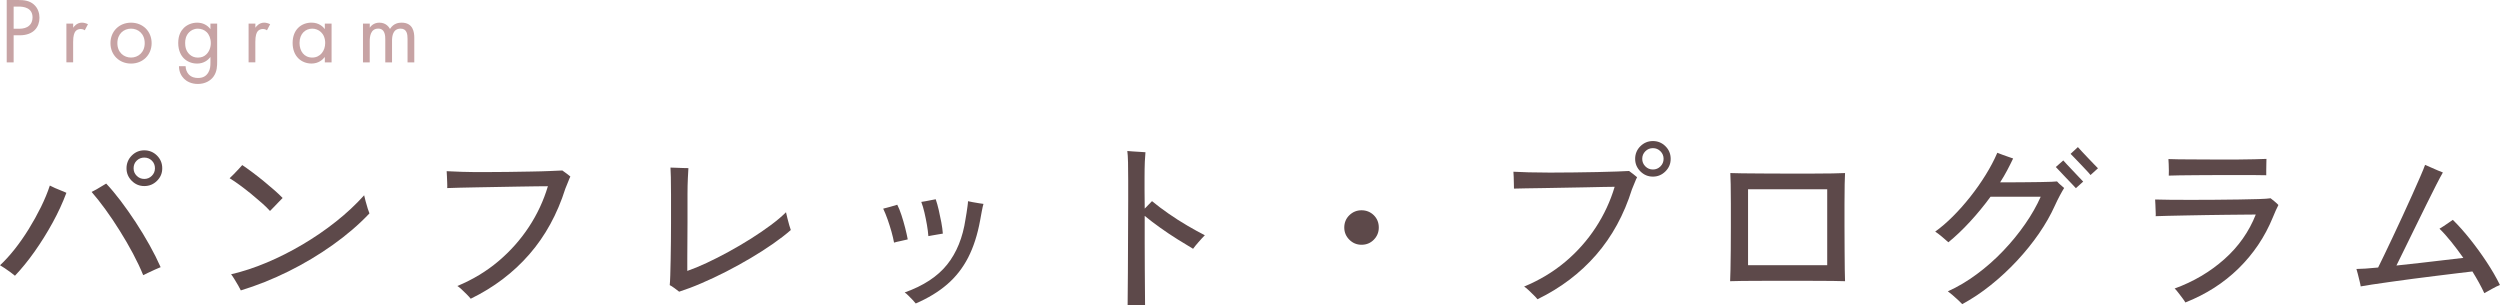
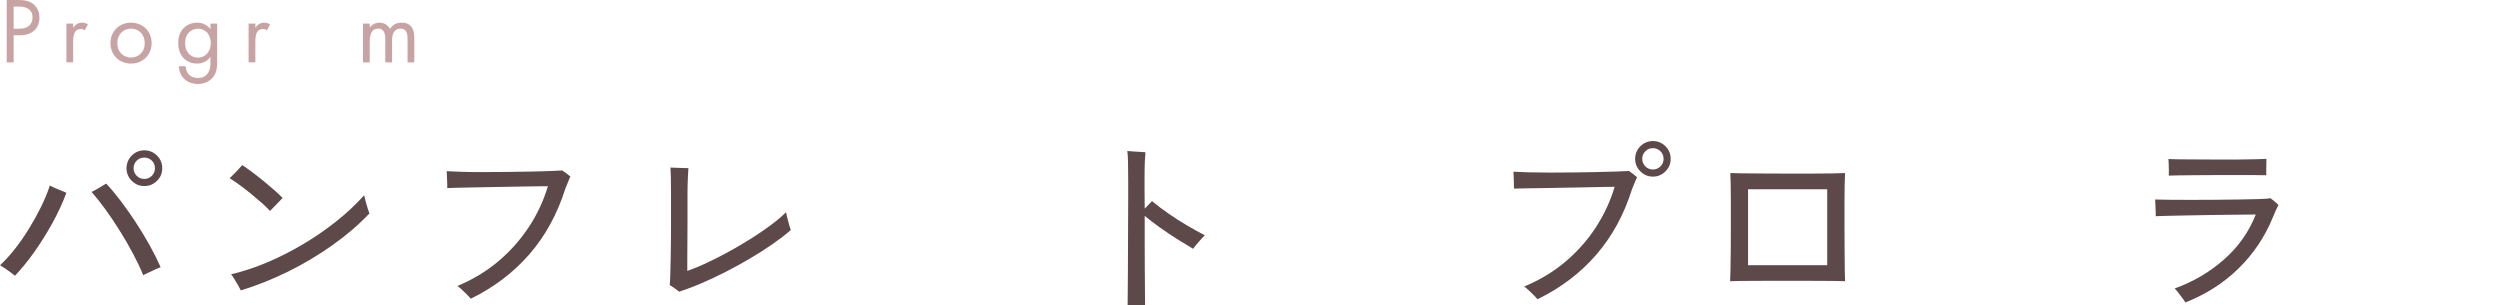
<svg xmlns="http://www.w3.org/2000/svg" id="_レイヤー_2" data-name="レイヤー 2" viewBox="0 0 744.4 90.94">
  <defs>
    <style>
      .cls-1 {
        fill: #5d494a;
      }

      .cls-1, .cls-2 {
        stroke-width: 0px;
      }

      .cls-2 {
        fill: #c7a3a4;
      }
    </style>
  </defs>
  <g id="_レイヤー_1-2" data-name="レイヤー 1">
    <g>
      <g>
        <path class="cls-1" d="M4.45,82.1c-.32-.28-.76-.63-1.32-1.03-.57-.41-1.13-.8-1.69-1.19-.57-.39-1.04-.69-1.43-.9,1.45-1.34,2.9-2.94,4.37-4.79,1.46-1.85,2.86-3.85,4.18-5.99,1.32-2.14,2.53-4.32,3.63-6.54,1.09-2.22,1.98-4.36,2.65-6.41.39.21.9.46,1.54.74.64.28,1.27.55,1.91.79s1.13.46,1.48.64c-1.1,2.93-2.46,5.9-4.11,8.9-1.64,3-3.43,5.86-5.35,8.58-1.92,2.72-3.88,5.12-5.85,7.2ZM42.64,81.94c-.81-2.01-1.83-4.16-3.04-6.44s-2.53-4.55-3.95-6.81c-1.41-2.26-2.84-4.39-4.29-6.38-1.45-1.99-2.81-3.71-4.08-5.16.39-.18.87-.43,1.46-.77.58-.33,1.15-.67,1.69-1.01.55-.34.95-.57,1.19-.71,1.34,1.41,2.76,3.11,4.26,5.08,1.5,1.98,2.99,4.1,4.48,6.36,1.48,2.26,2.87,4.55,4.16,6.86,1.29,2.31,2.39,4.51,3.31,6.59-.39.14-.93.37-1.62.69-.69.32-1.37.64-2.04.95-.67.32-1.18.57-1.54.74ZM42.96,55.4c-1.45,0-2.69-.52-3.73-1.56-1.04-1.04-1.56-2.29-1.56-3.73s.52-2.75,1.56-3.79c1.04-1.04,2.29-1.56,3.73-1.56s2.75.52,3.79,1.56c1.04,1.04,1.56,2.3,1.56,3.79s-.52,2.69-1.56,3.73c-1.04,1.04-2.3,1.56-3.79,1.56ZM42.96,53.28c.88,0,1.63-.31,2.25-.93.62-.62.93-1.37.93-2.25s-.31-1.68-.93-2.28c-.62-.6-1.37-.9-2.25-.9s-1.63.3-2.25.9c-.62.6-.93,1.36-.93,2.28s.31,1.63.93,2.25c.62.62,1.37.93,2.25.93Z" />
        <path class="cls-1" d="M80.4,62.82c-.6-.67-1.39-1.45-2.38-2.33-.99-.88-2.06-1.79-3.21-2.73-1.15-.94-2.29-1.82-3.42-2.65-1.13-.83-2.14-1.51-3.02-2.04.32-.28.74-.7,1.27-1.24s1.04-1.09,1.54-1.62c.49-.53.81-.88.95-1.06.85.57,1.83,1.26,2.94,2.09,1.11.83,2.24,1.71,3.39,2.65,1.15.94,2.22,1.84,3.23,2.73s1.83,1.66,2.46,2.33c-.25.25-.62.63-1.11,1.14-.5.51-.99,1.03-1.48,1.54-.5.51-.88.91-1.17,1.19ZM71.72,86.49c-.14-.32-.41-.81-.79-1.48-.39-.67-.79-1.33-1.19-1.99-.41-.65-.71-1.1-.93-1.35,3.5-.81,7.04-1.98,10.65-3.5s7.15-3.31,10.65-5.38c3.5-2.07,6.81-4.33,9.93-6.81,3.12-2.47,5.92-5.08,8.39-7.84.07.35.21.93.42,1.72s.43,1.55.66,2.28c.23.72.4,1.19.5,1.4-3.14,3.32-6.79,6.45-10.94,9.4-4.15,2.95-8.55,5.58-13.22,7.89-4.66,2.31-9.38,4.19-14.14,5.64Z" />
        <path class="cls-1" d="M140.15,88.93c-.25-.32-.63-.73-1.14-1.25-.51-.51-1.03-1.01-1.56-1.51-.53-.49-.95-.83-1.27-1.01,4.59-1.91,8.67-4.37,12.24-7.39,3.57-3.02,6.59-6.43,9.08-10.22,2.49-3.79,4.37-7.83,5.64-12.1-.78,0-1.93,0-3.47.03s-3.29.04-5.27.08-4.03.07-6.17.11c-2.14.04-4.19.07-6.17.11s-3.75.07-5.32.11c-1.57.04-2.76.07-3.58.11.03-.35.03-.86,0-1.54-.04-.67-.06-1.34-.08-2.01-.02-.67-.04-1.17-.08-1.48,1.13.07,2.65.13,4.56.19s4.03.08,6.36.08,4.71-.02,7.15-.05c2.44-.04,4.75-.07,6.94-.11,2.19-.03,4.12-.09,5.8-.16,1.68-.07,2.89-.12,3.63-.16.28.18.7.48,1.25.9.55.42.93.72,1.14.9-.21.42-.42.93-.64,1.51-.21.58-.5,1.28-.85,2.09-2.4,7.59-5.98,14.12-10.73,19.57-4.75,5.46-10.57,9.86-17.45,13.22Z" />
        <path class="cls-1" d="M202.23,86.86c-.25-.21-.7-.56-1.35-1.03s-1.14-.79-1.46-.93c.07-.64.12-1.61.16-2.91.04-1.31.07-2.82.11-4.55s.06-3.53.08-5.4c.02-1.87.03-3.68.03-5.43v-8.71c0-1.98-.02-3.69-.05-5.14-.04-1.45-.07-2.4-.11-2.86.39,0,.94.02,1.64.05.71.04,1.42.06,2.14.08.72.02,1.25.03,1.56.03-.04.53-.09,1.51-.16,2.94-.07,1.43-.11,3.06-.11,4.9v8.26c0,1.84,0,3.69-.03,5.56-.02,1.87-.03,3.59-.03,5.16v3.79c1.73-.6,3.65-1.39,5.77-2.38,2.12-.99,4.31-2.1,6.57-3.34,2.26-1.24,4.47-2.53,6.62-3.89,2.15-1.36,4.13-2.71,5.93-4.05,1.8-1.34,3.3-2.61,4.5-3.81.11.46.25,1.06.42,1.8.18.74.36,1.44.56,2.09.19.65.34,1.12.45,1.4-1.48,1.31-3.25,2.67-5.3,4.1-2.05,1.43-4.26,2.85-6.65,4.26-2.38,1.41-4.82,2.75-7.31,4.03-2.49,1.27-4.93,2.42-7.31,3.44-2.38,1.03-4.62,1.87-6.7,2.54Z" />
-         <path class="cls-1" d="M266.21,72.24c-.18-.99-.43-2.08-.77-3.28-.34-1.2-.72-2.4-1.14-3.6-.42-1.2-.87-2.28-1.32-3.23.49-.11,1.2-.29,2.12-.56.92-.27,1.61-.47,2.07-.61.42.81.84,1.84,1.24,3.07s.78,2.51,1.11,3.81c.33,1.31.59,2.46.77,3.44-.5.14-1.19.3-2.09.48-.9.18-1.56.34-1.99.48ZM272.67,90.36c-.18-.25-.48-.59-.9-1.03s-.86-.88-1.3-1.32c-.44-.44-.8-.75-1.09-.93,5.58-1.98,9.79-4.74,12.63-8.29,2.84-3.55,4.67-8.06,5.48-13.53.11-.56.21-1.2.32-1.91.11-.71.2-1.38.29-2.01.09-.64.13-1.11.13-1.43.32.07.79.17,1.43.29.64.12,1.26.23,1.88.32.62.09,1.05.15,1.3.19-.14.46-.31,1.19-.5,2.2-.2,1.01-.36,1.92-.5,2.73-.78,4.27-1.97,7.96-3.57,11.07-1.61,3.11-3.69,5.77-6.25,7.97-2.56,2.21-5.68,4.1-9.35,5.69ZM276.43,70.29c-.07-.99-.21-2.09-.42-3.31-.21-1.22-.46-2.44-.74-3.66-.28-1.22-.6-2.29-.95-3.2.28-.04.71-.11,1.3-.21.58-.11,1.17-.22,1.75-.34.58-.12,1-.2,1.25-.24.32.92.62,1.99.9,3.21.28,1.22.54,2.45.77,3.68.23,1.24.38,2.35.45,3.34-.28.04-.71.11-1.27.21s-1.13.2-1.69.29c-.57.09-1.01.17-1.32.24Z" />
        <path class="cls-1" d="M335.76,90.94c0-.88,0-2.16.03-3.84s.04-3.61.05-5.8c.02-2.19.03-4.52.03-6.99s0-4.96.03-7.47c.02-2.51.03-4.89.03-7.15v-5.99c0-2.05-.02-3.83-.05-5.35s-.11-2.65-.21-3.39c.39.04.94.08,1.64.13.71.05,1.41.1,2.12.13.71.04,1.25.07,1.64.11-.07.63-.13,1.58-.19,2.83-.05,1.25-.08,2.83-.08,4.74v3.76c0,1.62.02,3.44.05,5.46.39-.39.79-.79,1.19-1.22.41-.42.73-.76.98-1.01,1.45,1.2,3.1,2.45,4.95,3.73,1.85,1.29,3.73,2.49,5.64,3.6s3.62,2.06,5.14,2.83c-.57.57-1.2,1.25-1.91,2.07-.71.81-1.24,1.46-1.59,1.96-1.31-.78-2.83-1.7-4.56-2.78s-3.46-2.23-5.19-3.47c-1.73-1.23-3.29-2.42-4.66-3.55v7.84c0,2.72,0,5.33.03,7.84.02,2.51.03,4.72.05,6.65.02,1.92.03,3.36.03,4.32h-5.19Z" />
-         <path class="cls-1" d="M405.41,72.88c-1.41,0-2.62-.5-3.63-1.51-1.01-1.01-1.51-2.22-1.51-3.63s.5-2.67,1.51-3.65,2.22-1.48,3.63-1.48,2.67.5,3.66,1.48c.99.99,1.48,2.21,1.48,3.65s-.5,2.62-1.48,3.63c-.99,1.01-2.21,1.51-3.66,1.51Z" />
        <path class="cls-1" d="M457.79,89.09c-.25-.32-.63-.73-1.14-1.24-.51-.51-1.03-1.02-1.56-1.51s-.95-.83-1.27-1.01c4.59-1.91,8.67-4.36,12.24-7.36,3.57-3,6.59-6.41,9.08-10.22,2.49-3.81,4.37-7.86,5.64-12.13-.78,0-1.93.02-3.47.05-1.54.04-3.29.07-5.27.11-1.98.04-4.04.07-6.17.11-2.14.04-4.19.07-6.17.11-1.98.04-3.75.06-5.32.08-1.57.02-2.76.04-3.58.08,0-.35,0-.86-.03-1.51-.02-.65-.04-1.31-.05-1.96-.02-.65-.04-1.16-.08-1.51v-.05c1.13.07,2.65.13,4.55.18,1.91.05,4.03.08,6.36.08s4.71-.02,7.15-.05,4.75-.07,6.94-.11,4.12-.09,5.8-.16c1.68-.07,2.89-.12,3.63-.16.28.18.7.49,1.25.93.55.44.93.75,1.14.93-.21.39-.43.88-.66,1.48-.23.6-.52,1.31-.87,2.12-2.37,7.56-5.92,14.06-10.67,19.52-4.75,5.46-10.57,9.86-17.45,13.21ZM492.17,52.59c-1.45,0-2.69-.52-3.73-1.56-1.04-1.04-1.56-2.29-1.56-3.73s.52-2.74,1.56-3.76c1.04-1.02,2.29-1.54,3.73-1.54s2.69.51,3.73,1.54c1.04,1.02,1.56,2.28,1.56,3.76s-.52,2.69-1.56,3.73-2.29,1.56-3.73,1.56ZM492.17,50.47c.88,0,1.63-.31,2.25-.93.62-.62.93-1.37.93-2.25s-.31-1.63-.93-2.25c-.62-.62-1.37-.93-2.25-.93s-1.63.31-2.25.93c-.62.62-.93,1.37-.93,2.25s.31,1.63.93,2.25c.62.62,1.37.93,2.25.93Z" />
        <path class="cls-1" d="M515.16,83.74c.04-.67.07-1.83.11-3.47.04-1.64.06-3.58.08-5.8.02-2.22.03-4.54.03-6.94v-6.91c0-2.21-.02-4.12-.05-5.75-.04-1.62-.07-2.74-.11-3.34.64.04,1.79.06,3.47.08,1.68.02,3.68.04,6.01.05,2.33.02,4.77.03,7.31.03h7.36c2.37,0,4.44-.02,6.22-.05,1.78-.04,3.04-.07,3.79-.11-.04.57-.07,1.66-.11,3.28-.04,1.62-.05,3.54-.05,5.75v6.96c0,2.44,0,4.77.03,6.99.02,2.22.04,4.16.05,5.8.02,1.64.04,2.78.08,3.42-.74-.04-2-.06-3.76-.08-1.77-.02-3.81-.03-6.14-.03h-14.57c-2.33,0-4.36,0-6.09.03-1.73.02-2.95.04-3.65.08ZM520.5,78.97h23.57v-22.62h-23.57v22.62Z" />
-         <path class="cls-1" d="M584.28,90.57c-.21-.25-.59-.63-1.14-1.14-.55-.51-1.12-1.02-1.72-1.54-.6-.51-1.08-.89-1.43-1.14,2.97-1.34,5.85-3.05,8.66-5.14,2.81-2.08,5.43-4.4,7.87-6.96,2.44-2.56,4.61-5.22,6.51-7.97,1.91-2.75,3.44-5.46,4.61-8.1h-14.94c-1.94,2.65-3.99,5.14-6.14,7.47-2.15,2.33-4.29,4.36-6.41,6.09-.46-.42-1.1-.98-1.93-1.67-.83-.69-1.49-1.19-1.99-1.51,1.73-1.24,3.49-2.75,5.27-4.53s3.5-3.72,5.17-5.83c1.66-2.1,3.19-4.27,4.58-6.52,1.39-2.24,2.55-4.44,3.47-6.59.35.14.84.33,1.46.56s1.24.45,1.85.66c.62.21,1.09.37,1.4.48-.57,1.2-1.17,2.39-1.8,3.58s-1.32,2.36-2.07,3.52h3.6c1.38,0,2.8,0,4.26-.03,1.46-.02,2.85-.03,4.16-.05,1.31-.02,2.4-.04,3.28-.08.88-.03,1.43-.07,1.64-.11.11.14.31.35.61.64.3.28.61.56.93.82.32.26.51.43.58.5-.35.57-.79,1.32-1.3,2.28-.51.95-1,1.94-1.46,2.97-1.24,2.75-2.82,5.53-4.74,8.32-1.93,2.79-4.11,5.49-6.54,8.1-2.44,2.61-5.03,5.02-7.79,7.23-2.75,2.21-5.6,4.11-8.53,5.69ZM618.12,56.04c-.18-.21-.55-.61-1.11-1.19-.57-.58-1.19-1.24-1.88-1.96-.69-.72-1.32-1.38-1.88-1.99-.57-.6-.94-.99-1.11-1.17l2.22-1.96c.18.21.54.61,1.09,1.19.55.58,1.17,1.24,1.85,1.96s1.32,1.39,1.88,1.99c.56.6.93.99,1.11,1.16l-2.17,1.96ZM622.47,52.12c-.14-.21-.5-.62-1.06-1.22-.57-.6-1.19-1.26-1.88-1.99-.69-.72-1.32-1.38-1.88-1.96-.57-.58-.94-.96-1.11-1.14l2.17-2.01c.18.21.55.62,1.11,1.22.56.6,1.19,1.26,1.88,1.99.69.72,1.32,1.38,1.88,1.96.56.58.93.96,1.11,1.14l-2.22,2.01Z" />
        <path class="cls-1" d="M650.7,90.04c-.14-.28-.42-.69-.82-1.22-.41-.53-.82-1.08-1.25-1.64-.42-.56-.79-.99-1.11-1.27,5.62-2.05,10.54-4.95,14.78-8.71,4.24-3.76,7.36-8.2,9.38-13.32-.85,0-2.03,0-3.55.03-1.52.02-3.24.04-5.16.05-1.92.02-3.93.04-6.01.08-2.08.04-4.11.07-6.06.11-1.96.04-3.73.07-5.3.11-1.57.04-2.82.07-3.73.11.04-.25.04-.72,0-1.4-.04-.69-.06-1.39-.08-2.09-.02-.71-.04-1.2-.08-1.48.95.04,2.36.06,4.21.08,1.85.02,3.96.03,6.33.03s4.8,0,7.31-.03c2.51-.02,4.89-.04,7.15-.08,2.26-.03,4.22-.08,5.88-.13,1.66-.05,2.82-.13,3.5-.24.28.21.68.53,1.19.95s.89.78,1.14,1.06c-.21.39-.48.94-.79,1.64-.32.71-.62,1.41-.9,2.12-2.37,5.76-5.76,10.8-10.17,15.12-4.41,4.33-9.69,7.71-15.84,10.14ZM645.77,52.28c.03-.35.04-.85.03-1.48-.02-.64-.04-1.28-.05-1.93-.02-.65-.04-1.16-.08-1.51.64.04,1.68.06,3.12.08,1.45.02,3.13.03,5.06.03s3.94,0,6.04.03c2.1.02,4.14.02,6.12,0,1.98-.02,3.74-.04,5.3-.08,1.55-.03,2.74-.07,3.55-.11,0,.32,0,.79-.03,1.4s-.03,1.25-.03,1.91v1.56c-.85-.04-2.04-.05-3.58-.05h-11.2c-2.05,0-4.02,0-5.91.03-1.89.02-3.57.04-5.03.05-1.47.02-2.57.04-3.31.08Z" />
-         <path class="cls-1" d="M739.73,87.29c-.46-.99-.99-2.03-1.59-3.12-.6-1.09-1.25-2.21-1.96-3.34-1.24.14-2.81.33-4.71.56-1.91.23-3.99.49-6.25.77s-4.55.57-6.86.87c-2.31.3-4.51.6-6.59.9-2.08.3-3.9.56-5.46.79-1.55.23-2.68.42-3.39.56-.04-.32-.14-.83-.32-1.54-.18-.71-.35-1.42-.53-2.14-.18-.72-.32-1.23-.42-1.51.64,0,1.52-.04,2.65-.11,1.13-.07,2.4-.18,3.81-.32.42-.85,1.01-2.06,1.77-3.63.76-1.57,1.62-3.37,2.57-5.4.95-2.03,1.93-4.13,2.94-6.3,1.01-2.17,1.96-4.26,2.86-6.28.9-2.01,1.69-3.8,2.38-5.38.69-1.57,1.17-2.76,1.46-3.58.35.14.89.38,1.62.71.72.34,1.45.65,2.17.95.72.3,1.23.5,1.51.61-.46.78-1.12,2.01-1.99,3.71-.87,1.7-1.83,3.62-2.89,5.77-1.06,2.15-2.15,4.38-3.28,6.67-1.13,2.3-2.19,4.46-3.18,6.49-.99,2.03-1.82,3.72-2.49,5.06,2.37-.25,4.78-.51,7.23-.79s4.79-.56,7.02-.82c2.22-.26,4.11-.48,5.67-.66-1.17-1.66-2.36-3.25-3.58-4.77-1.22-1.52-2.39-2.83-3.52-3.92.32-.18.74-.44,1.27-.79.53-.35,1.05-.71,1.56-1.06.51-.35.89-.62,1.14-.79,1.66,1.62,3.36,3.53,5.11,5.72s3.4,4.46,4.95,6.81c1.55,2.35,2.88,4.63,3.97,6.86-.64.25-1.43.64-2.38,1.17-.95.53-1.71.95-2.28,1.27Z" />
      </g>
      <g>
        <path class="cls-2" d="M5.37,0c1.87,0,3.43.22,4.68,1.31,1.37,1.17,1.7,2.81,1.7,3.99,0,2.62-1.64,5.21-5.88,5.21h-1.81v8.08h-2.06V0h3.37ZM4.06,8.56h1.7c2.45,0,3.93-1.23,3.93-3.37,0-2.95-2.76-3.23-4.1-3.23h-1.53v6.61Z" />
        <path class="cls-2" d="M19.78,7.02h2.01v1.25c.2-.31,1.06-1.53,2.62-1.53.61,0,1.28.22,1.78.47l-.95,1.81c-.45-.31-.86-.39-1.17-.39-.81,0-1.31.33-1.62.72-.33.45-.67,1.23-.67,3.12v6.1h-2.01V7.02Z" />
        <path class="cls-2" d="M32.89,12.85c0-3.51,2.59-6.1,6.13-6.1s6.13,2.59,6.13,6.1-2.62,6.08-6.13,6.08-6.13-2.56-6.13-6.08ZM34.95,12.85c0,2.84,2.01,4.29,4.07,4.29s4.07-1.48,4.07-4.29-1.95-4.32-4.07-4.32-4.07,1.5-4.07,4.32Z" />
        <path class="cls-2" d="M62.65,7.02h2.01v11.29c0,1.25,0,3.04-1.12,4.54-.86,1.17-2.45,2.15-4.63,2.15-1.98,0-3.34-.78-4.12-1.56s-1.5-2.03-1.5-3.73h1.98c0,.98.39,1.84.89,2.4.84.92,1.9,1.11,2.79,1.11,1.42,0,2.4-.5,3.07-1.62.59-.95.64-1.98.64-2.95v-1.67c-.67.86-1.92,1.95-3.96,1.95-1.7,0-3.07-.67-3.96-1.56-.78-.78-1.67-2.23-1.67-4.57s.84-3.65,1.67-4.49c.98-.95,2.4-1.56,3.96-1.56,1.7,0,3.04.72,3.96,1.92v-1.64ZM56.3,9.62c-.98,1-1.17,2.23-1.17,3.18,0,1,.19,2.37,1.31,3.4.64.59,1.42.95,2.48.95s1.9-.33,2.54-.98c.78-.75,1.31-1.98,1.31-3.34s-.5-2.56-1.23-3.26c-.64-.64-1.59-1.03-2.62-1.03-1.23,0-2.06.53-2.62,1.09Z" />
        <path class="cls-2" d="M74.03,7.02h2.01v1.25c.2-.31,1.06-1.53,2.62-1.53.61,0,1.28.22,1.78.47l-.95,1.81c-.45-.31-.86-.39-1.17-.39-.81,0-1.31.33-1.62.72-.33.45-.67,1.23-.67,3.12v6.1h-2.01V7.02Z" />
-         <path class="cls-2" d="M96.72,7.02h2.01v11.57h-2.01v-1.62c-.67.86-1.92,1.95-3.96,1.95-2.93,0-5.63-2.06-5.63-6.13s2.68-6.05,5.63-6.05c2.23,0,3.43,1.23,3.96,1.92v-1.64ZM89.19,12.79c0,2.48,1.39,4.35,3.79,4.35s3.85-2.03,3.85-4.32c0-2.98-2.06-4.29-3.85-4.29-1.98,0-3.79,1.45-3.79,4.26Z" />
        <path class="cls-2" d="M108.09,7.02h2.01v1.23c.64-.95,1.64-1.5,2.87-1.5,2.09,0,2.93,1.48,3.15,1.87,1.11-1.76,2.7-1.87,3.48-1.87,3.43,0,3.76,2.87,3.76,4.51v7.33h-2.01v-7.02c0-1.31-.17-3.04-2.06-3.04-2.31,0-2.56,2.23-2.56,3.62v6.44h-2.01v-6.86c0-.81.03-3.21-2.09-3.21-2.29,0-2.54,2.37-2.54,3.76v6.3h-2.01V7.02Z" />
      </g>
    </g>
  </g>
</svg>